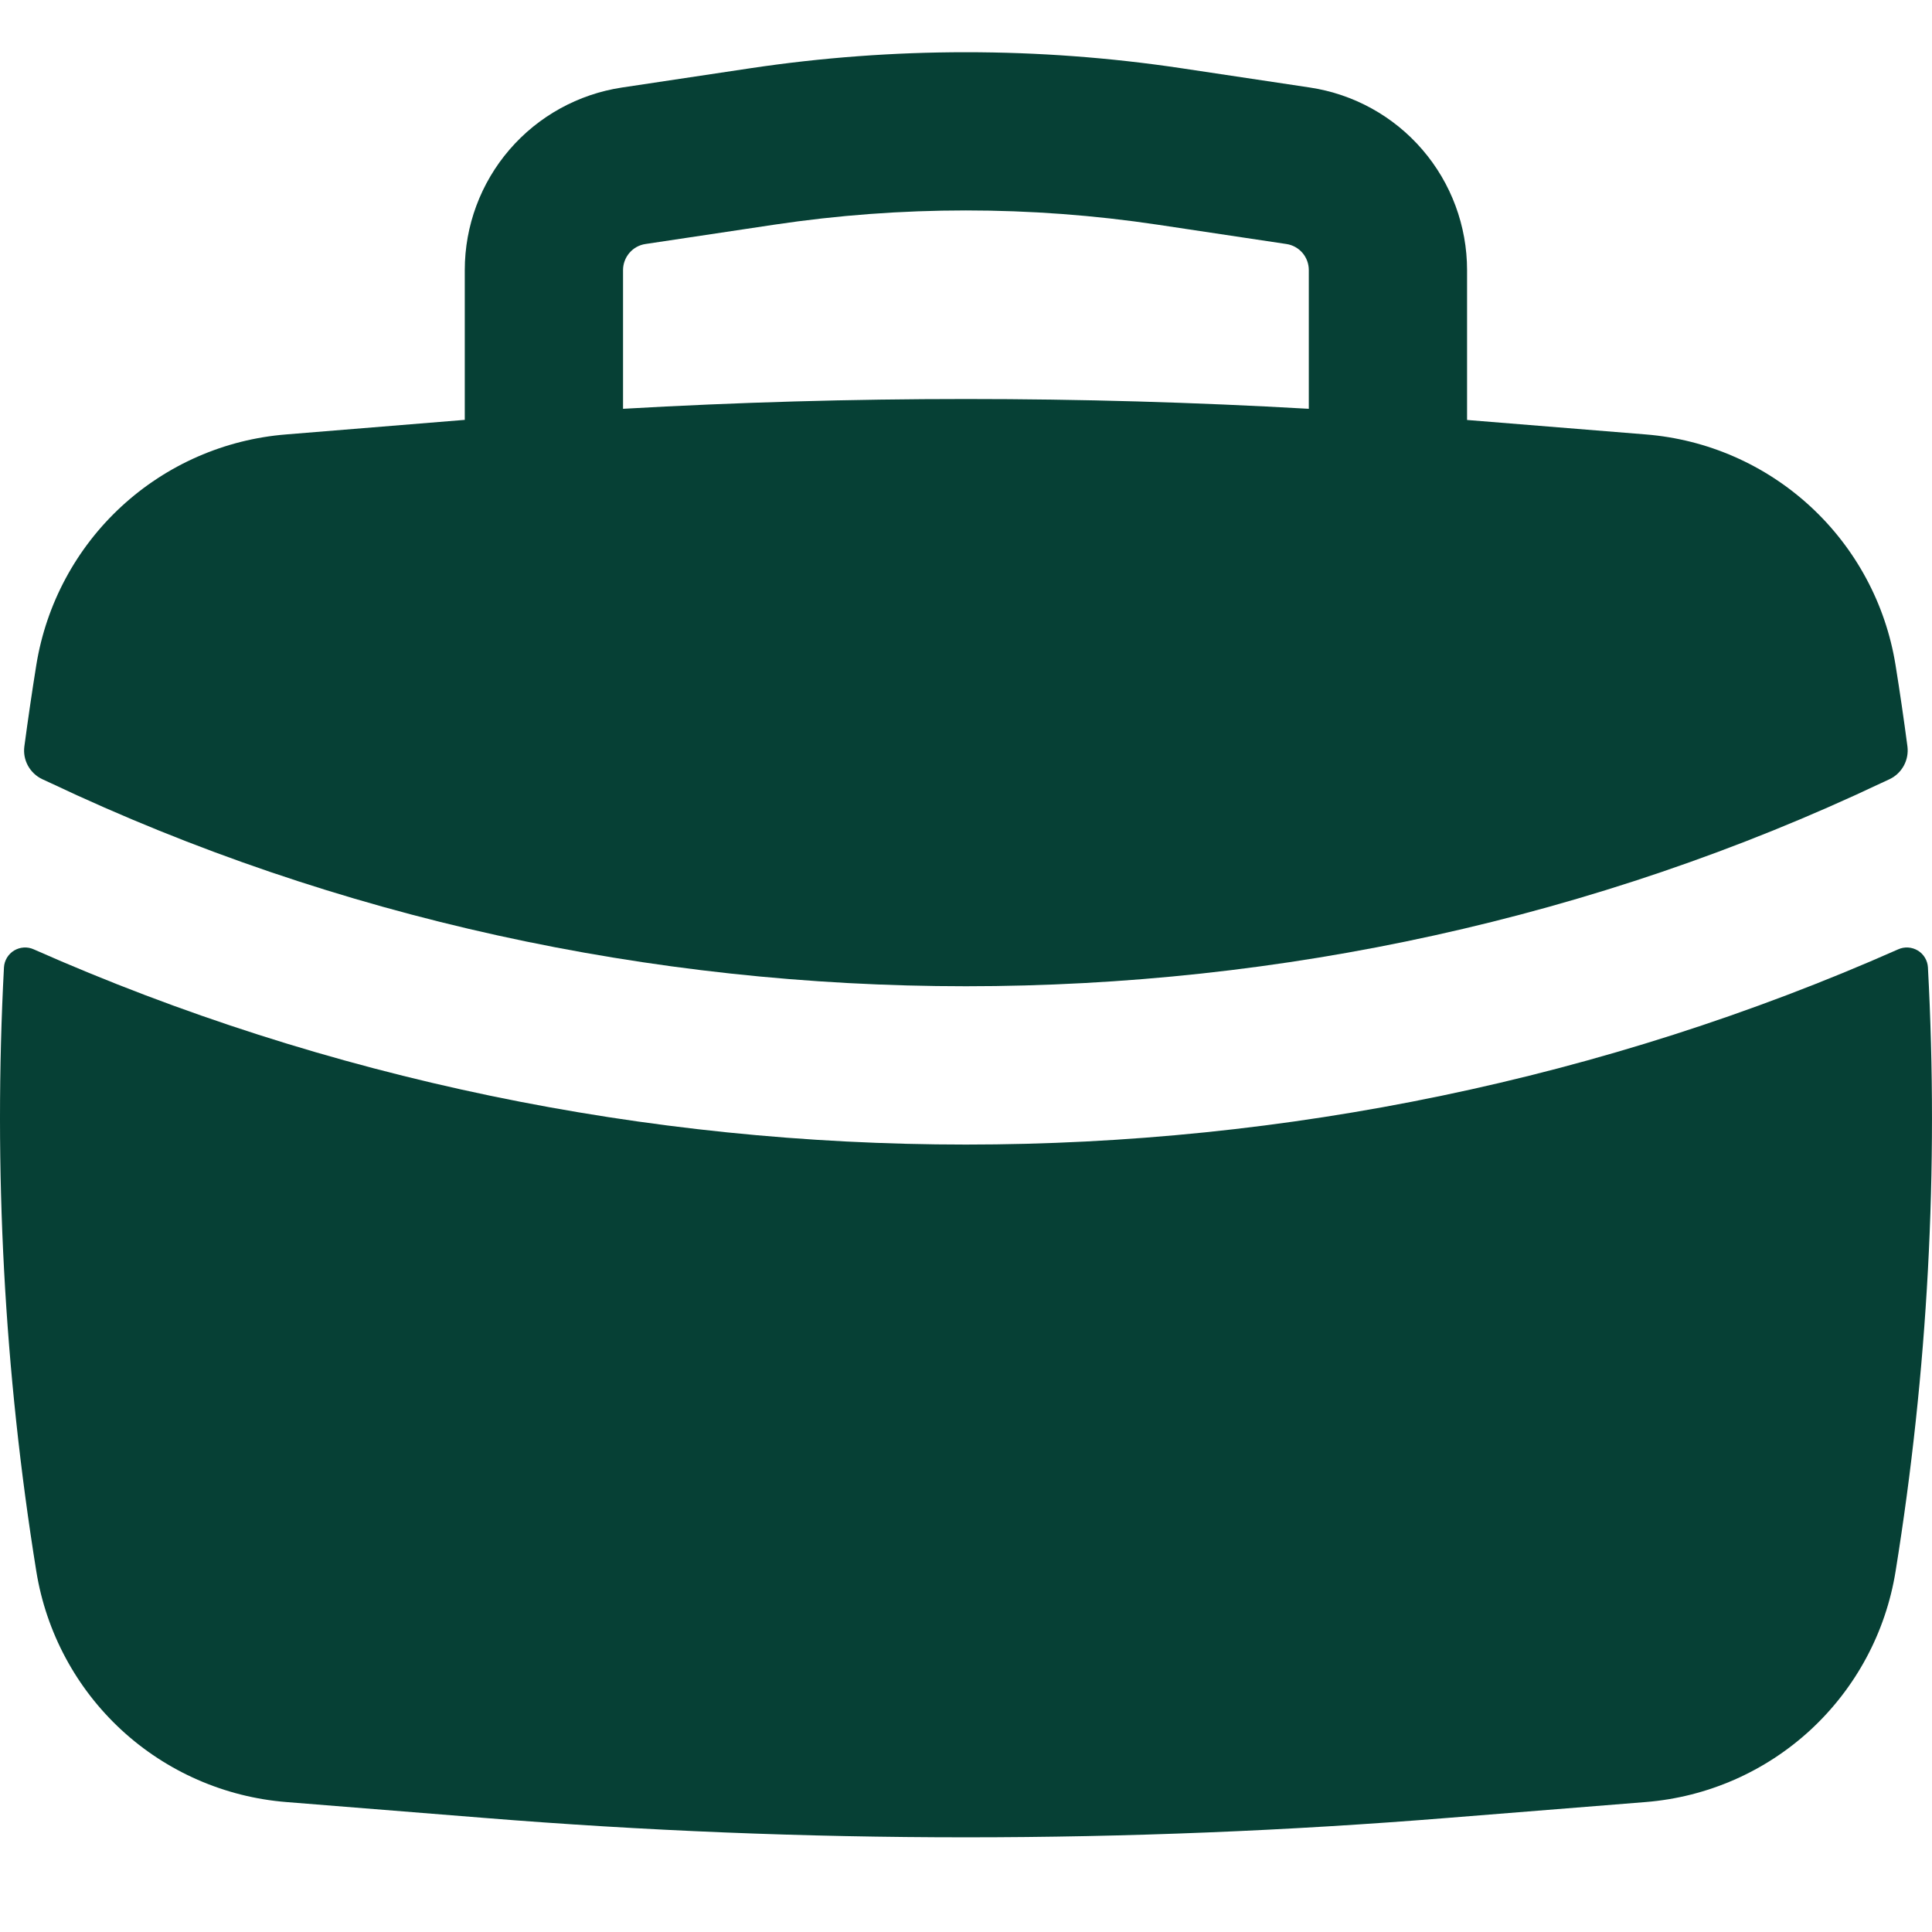
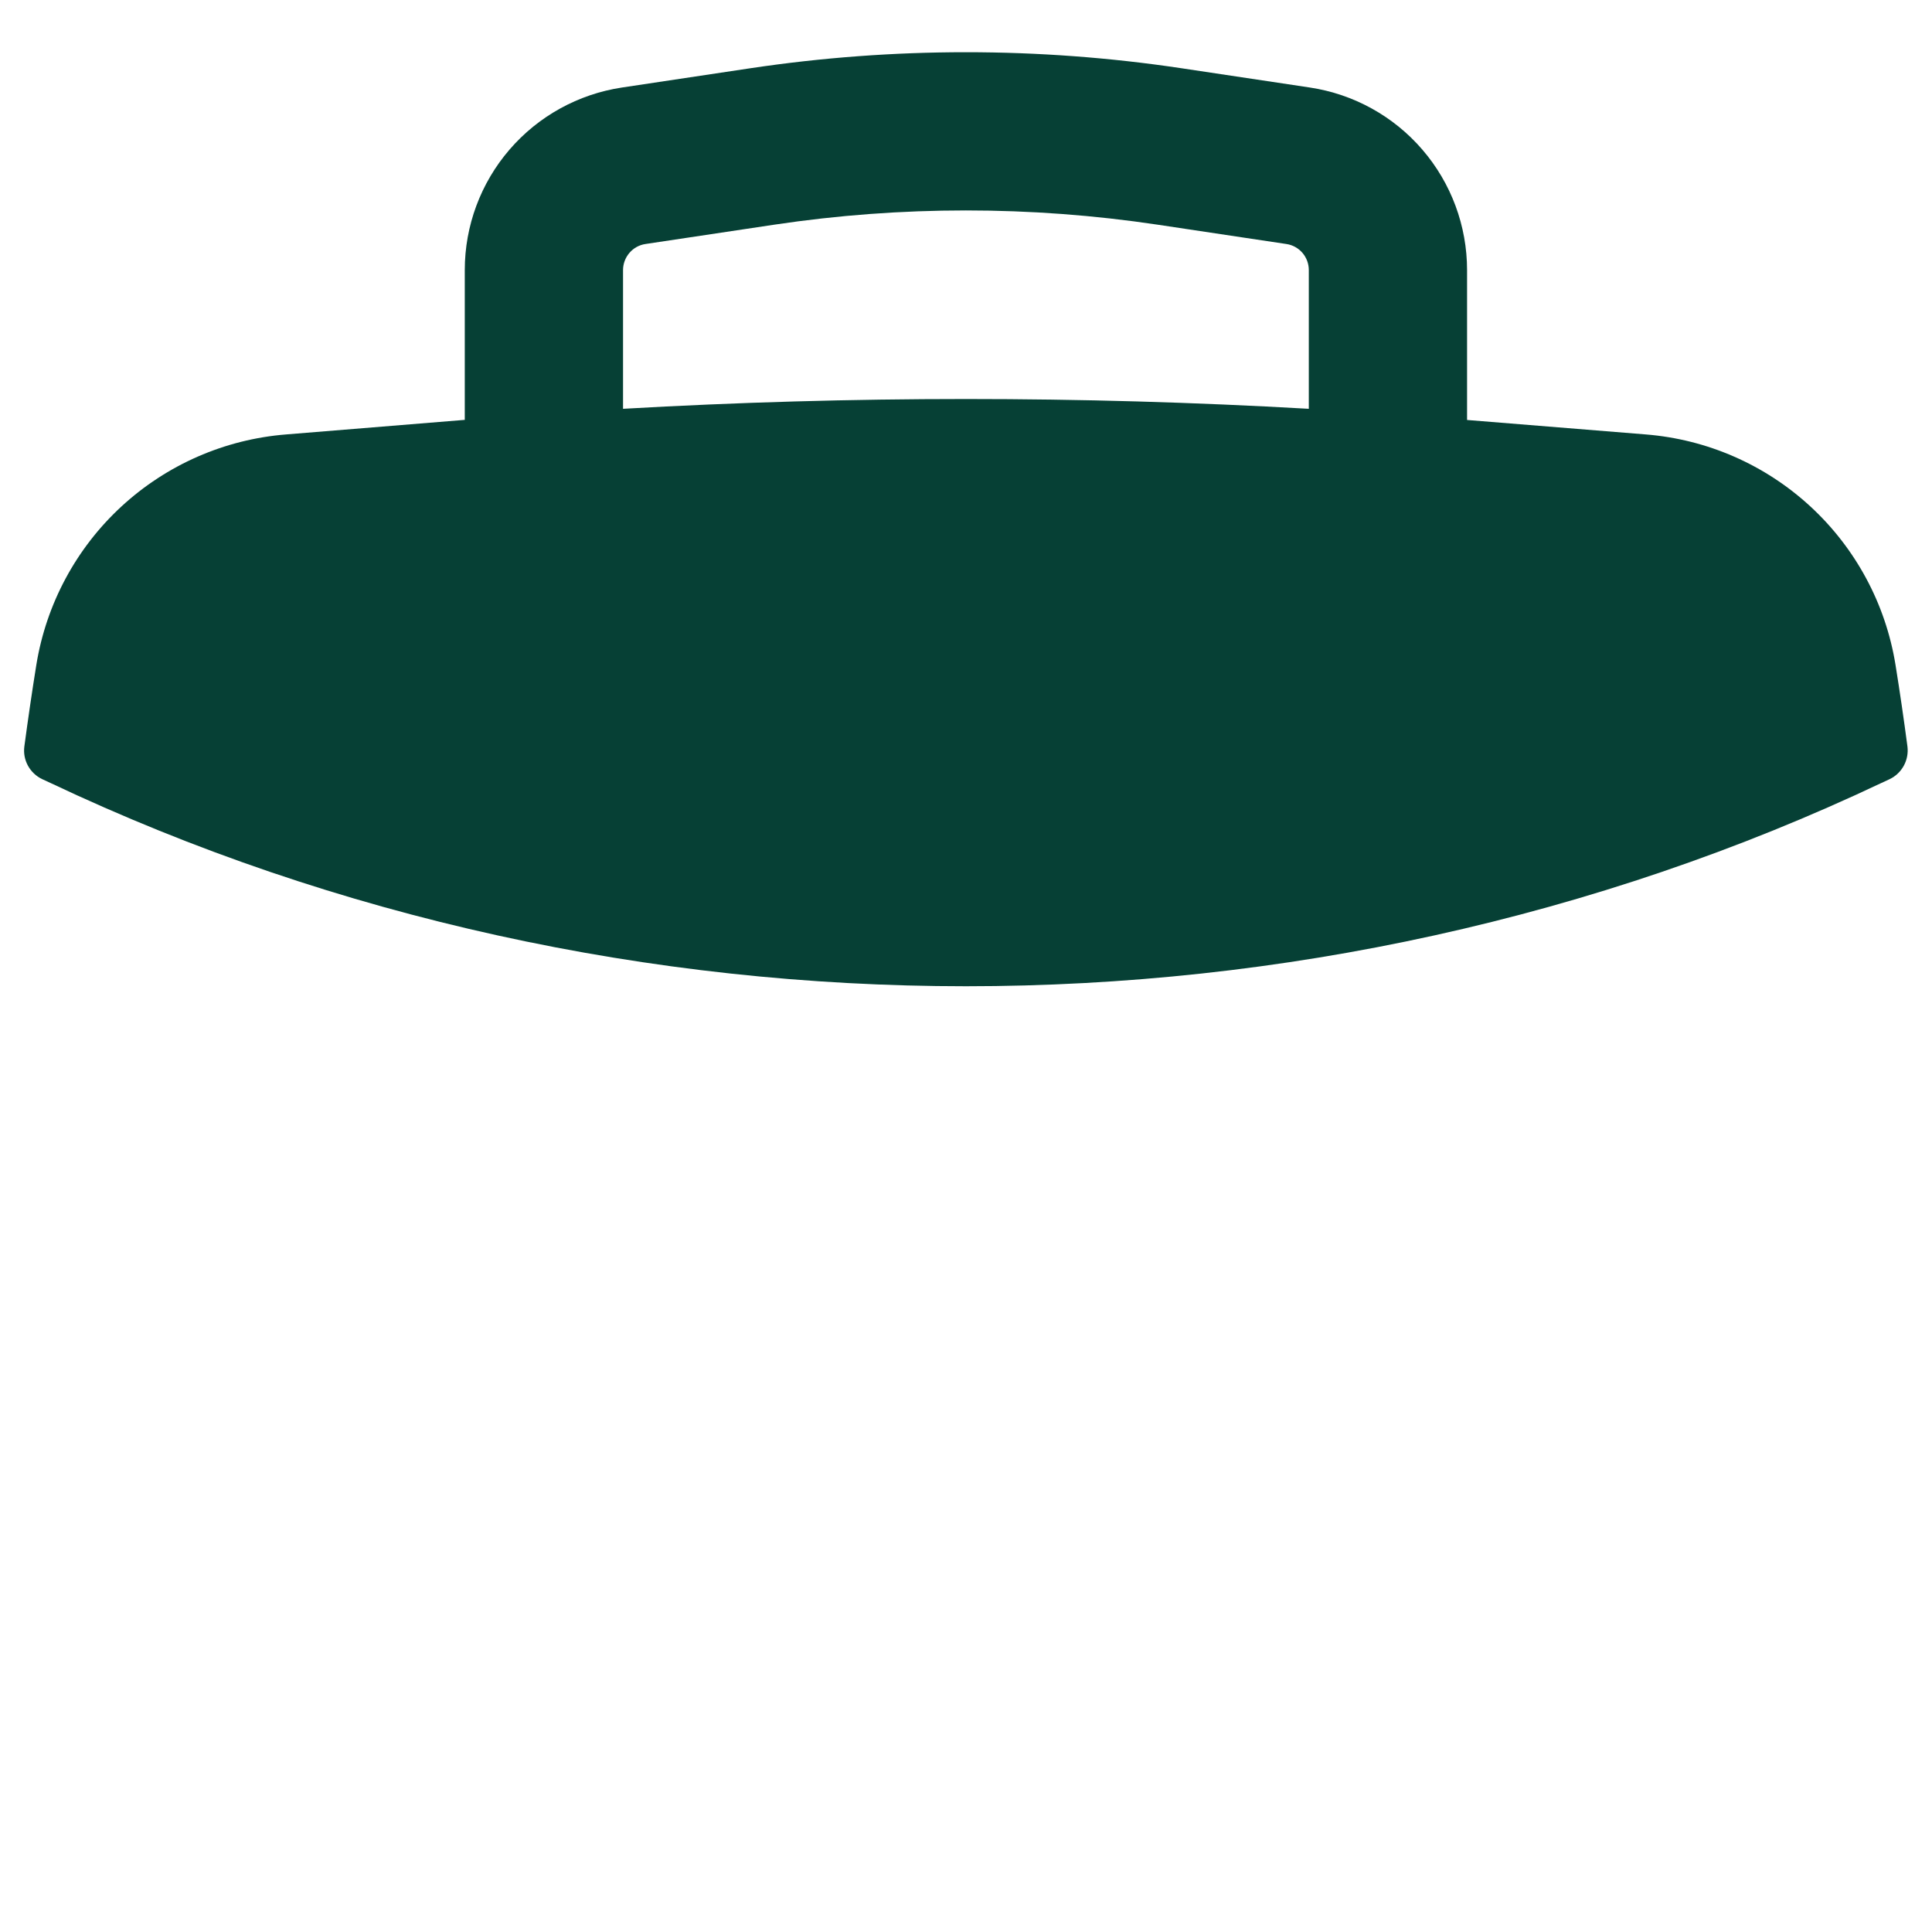
<svg xmlns="http://www.w3.org/2000/svg" width="37" height="37" viewBox="0 0 37 37" fill="none">
  <rect width="37" height="37" fill="white" />
  <path fill-rule="evenodd" clip-rule="evenodd" d="M8.901 5.172V8.041L5.478 8.32C4.303 8.414 3.192 8.9 2.325 9.7C1.458 10.5 0.885 11.568 0.696 12.732C0.612 13.254 0.536 13.776 0.466 14.298C0.45 14.425 0.474 14.553 0.536 14.665C0.597 14.776 0.692 14.866 0.807 14.921L0.963 14.993C11.932 20.186 25.067 20.186 36.035 14.993L36.19 14.921C36.305 14.866 36.399 14.776 36.46 14.664C36.521 14.553 36.545 14.424 36.53 14.298C36.461 13.775 36.385 13.253 36.301 12.732C36.113 11.568 35.539 10.5 34.672 9.7C33.805 8.9 32.695 8.414 31.519 8.32L28.096 8.043V5.174C28.096 4.327 27.793 3.508 27.24 2.866C26.688 2.224 25.923 1.802 25.085 1.676L22.62 1.306C19.888 0.898 17.11 0.898 14.377 1.306L11.912 1.676C11.075 1.802 10.31 2.224 9.758 2.865C9.205 3.507 8.901 4.325 8.901 5.172ZM22.17 4.303C19.736 3.939 17.261 3.939 14.827 4.303L12.362 4.673C12.243 4.69 12.133 4.751 12.055 4.842C11.976 4.934 11.932 5.051 11.932 5.172V7.829C16.306 7.579 20.691 7.579 25.065 7.829V5.172C25.065 5.051 25.022 4.934 24.943 4.842C24.864 4.751 24.755 4.69 24.635 4.673L22.17 4.303Z" fill="#064035" />
-   <path d="M36.922 18.525C36.918 18.459 36.898 18.396 36.864 18.34C36.831 18.284 36.783 18.237 36.727 18.203C36.671 18.17 36.608 18.15 36.543 18.146C36.477 18.142 36.412 18.154 36.352 18.181C25.096 23.166 11.902 23.166 0.646 18.181C0.586 18.154 0.521 18.142 0.456 18.146C0.39 18.15 0.327 18.17 0.271 18.203C0.215 18.237 0.168 18.284 0.134 18.34C0.1 18.396 0.08 18.459 0.076 18.525C-0.128 22.393 0.079 26.272 0.696 30.096C0.885 31.261 1.458 32.329 2.325 33.13C3.192 33.93 4.303 34.416 5.479 34.511L9.261 34.814C15.41 35.311 21.587 35.311 27.737 34.814L31.519 34.511C32.696 34.416 33.806 33.93 34.673 33.13C35.54 32.329 36.114 31.261 36.302 30.096C36.92 26.267 37.13 22.388 36.922 18.527" fill="#064035" />
</svg>